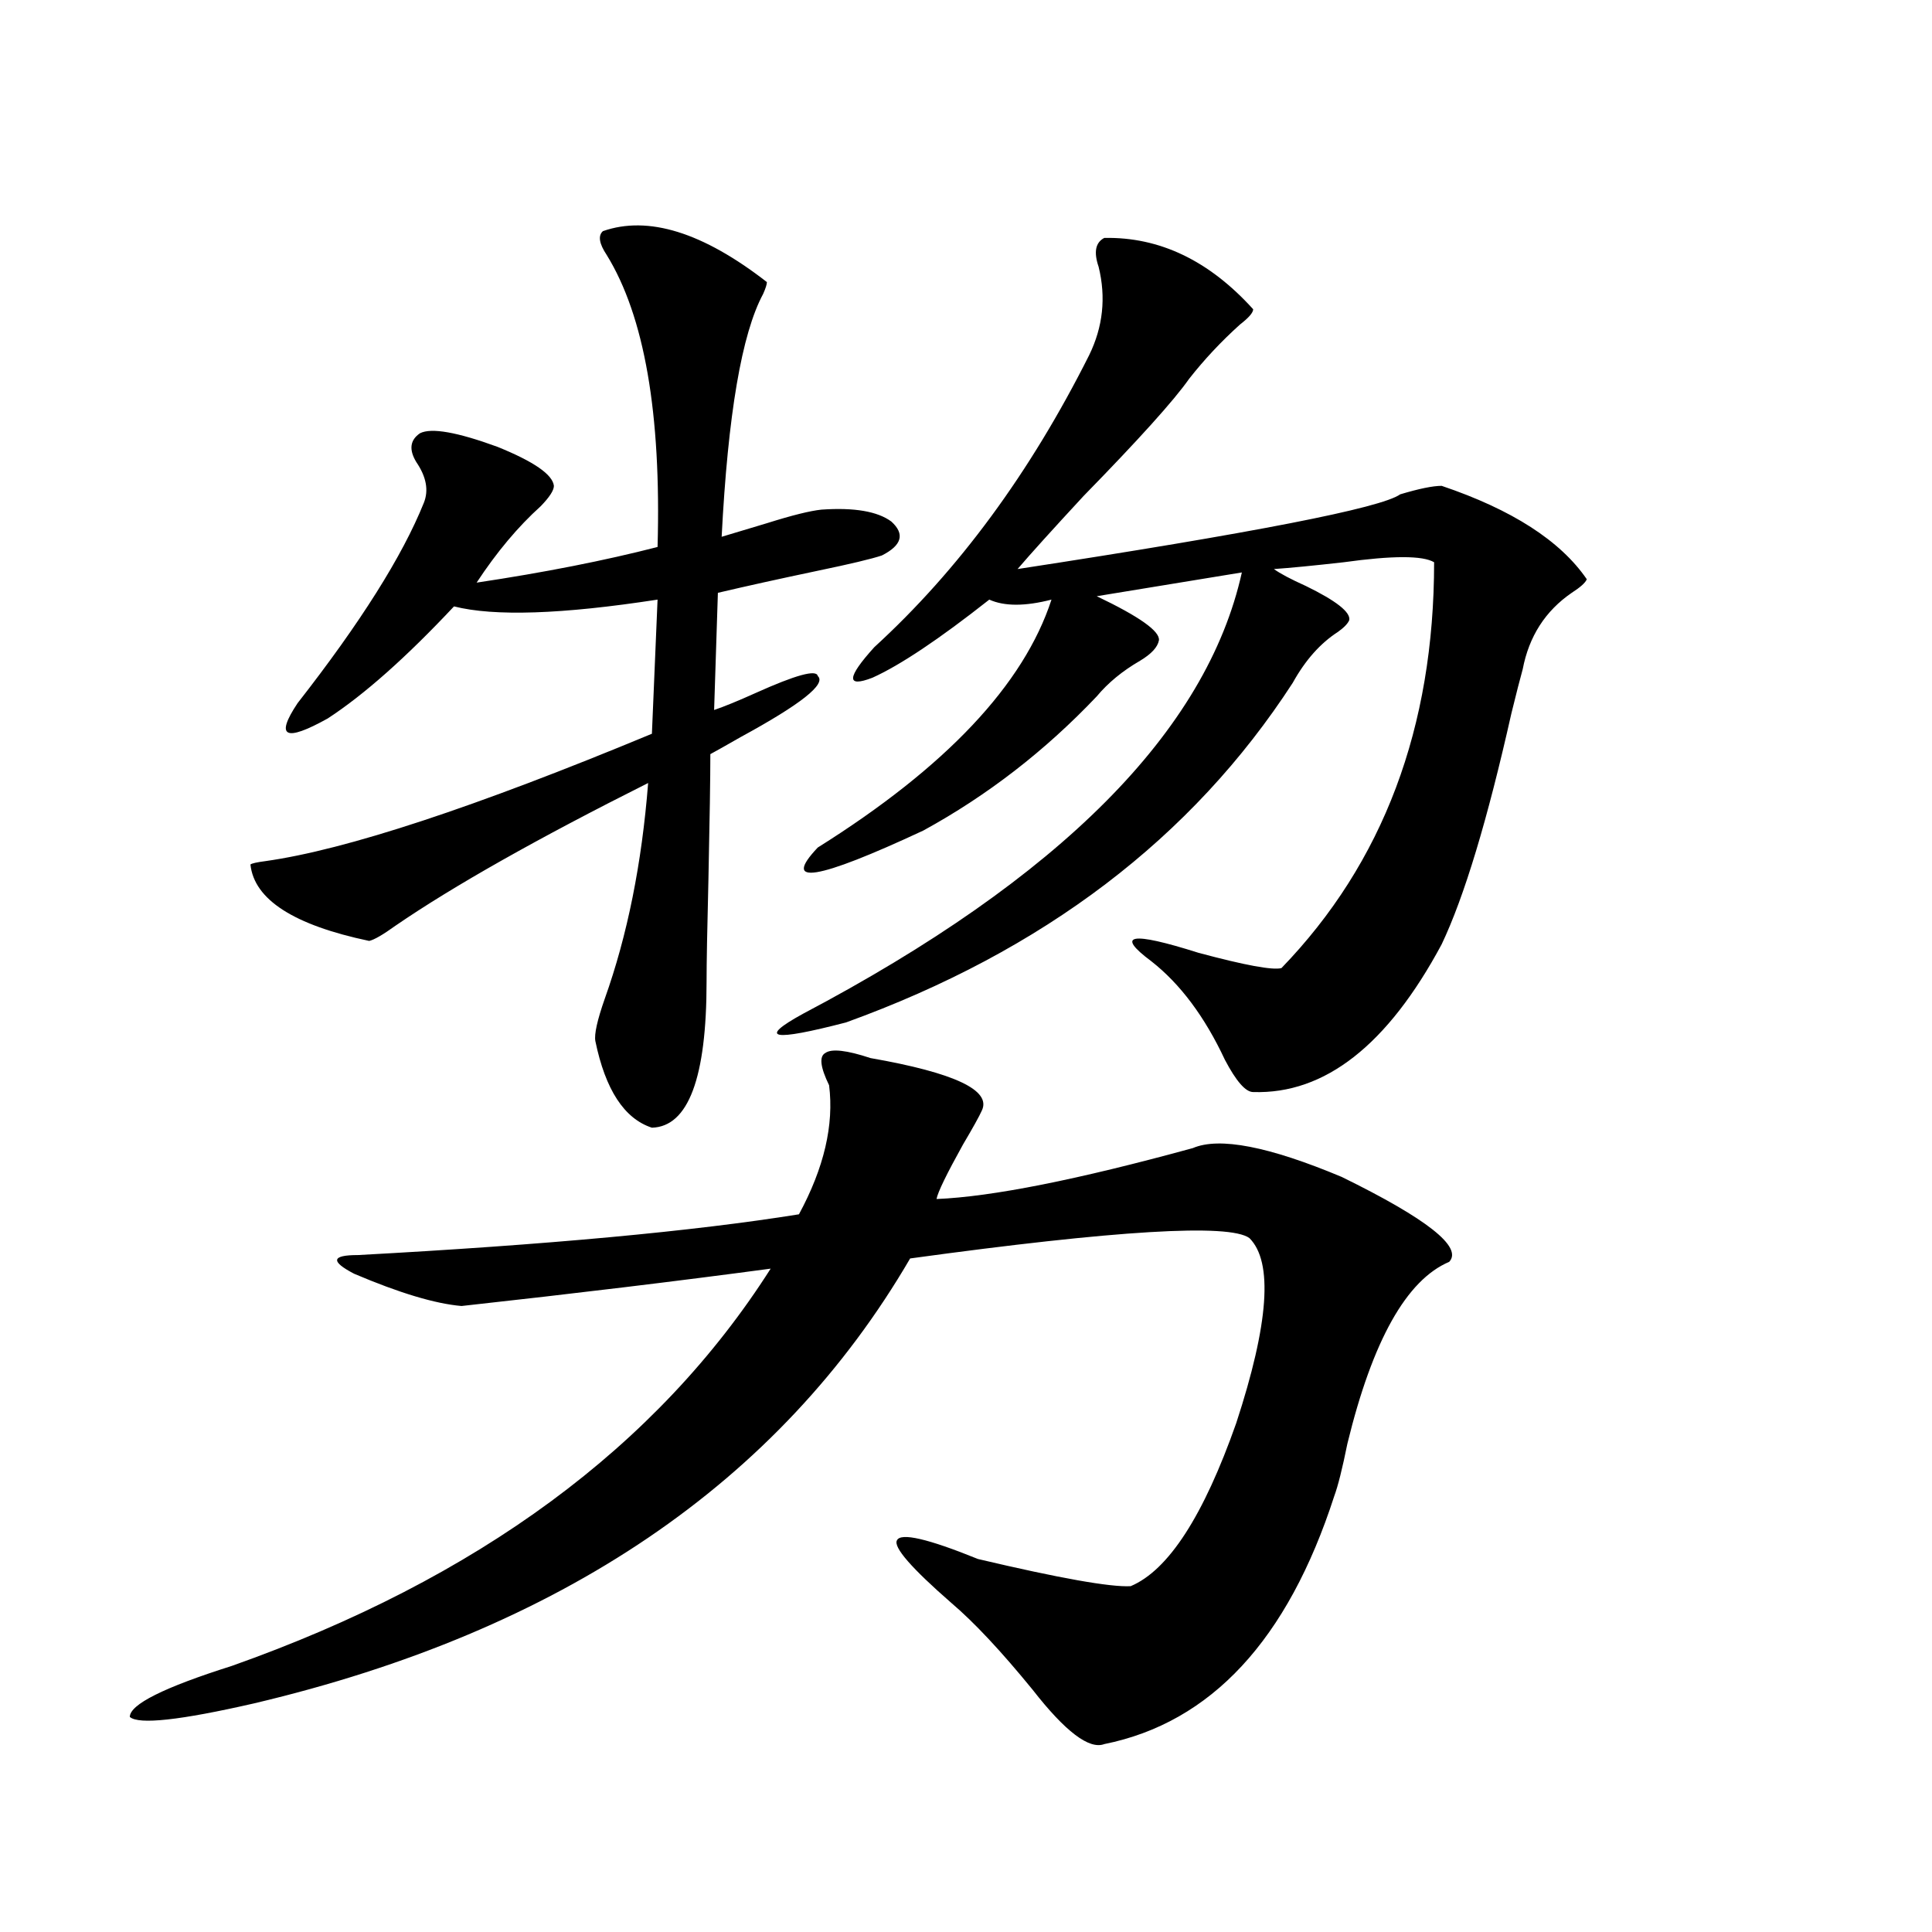
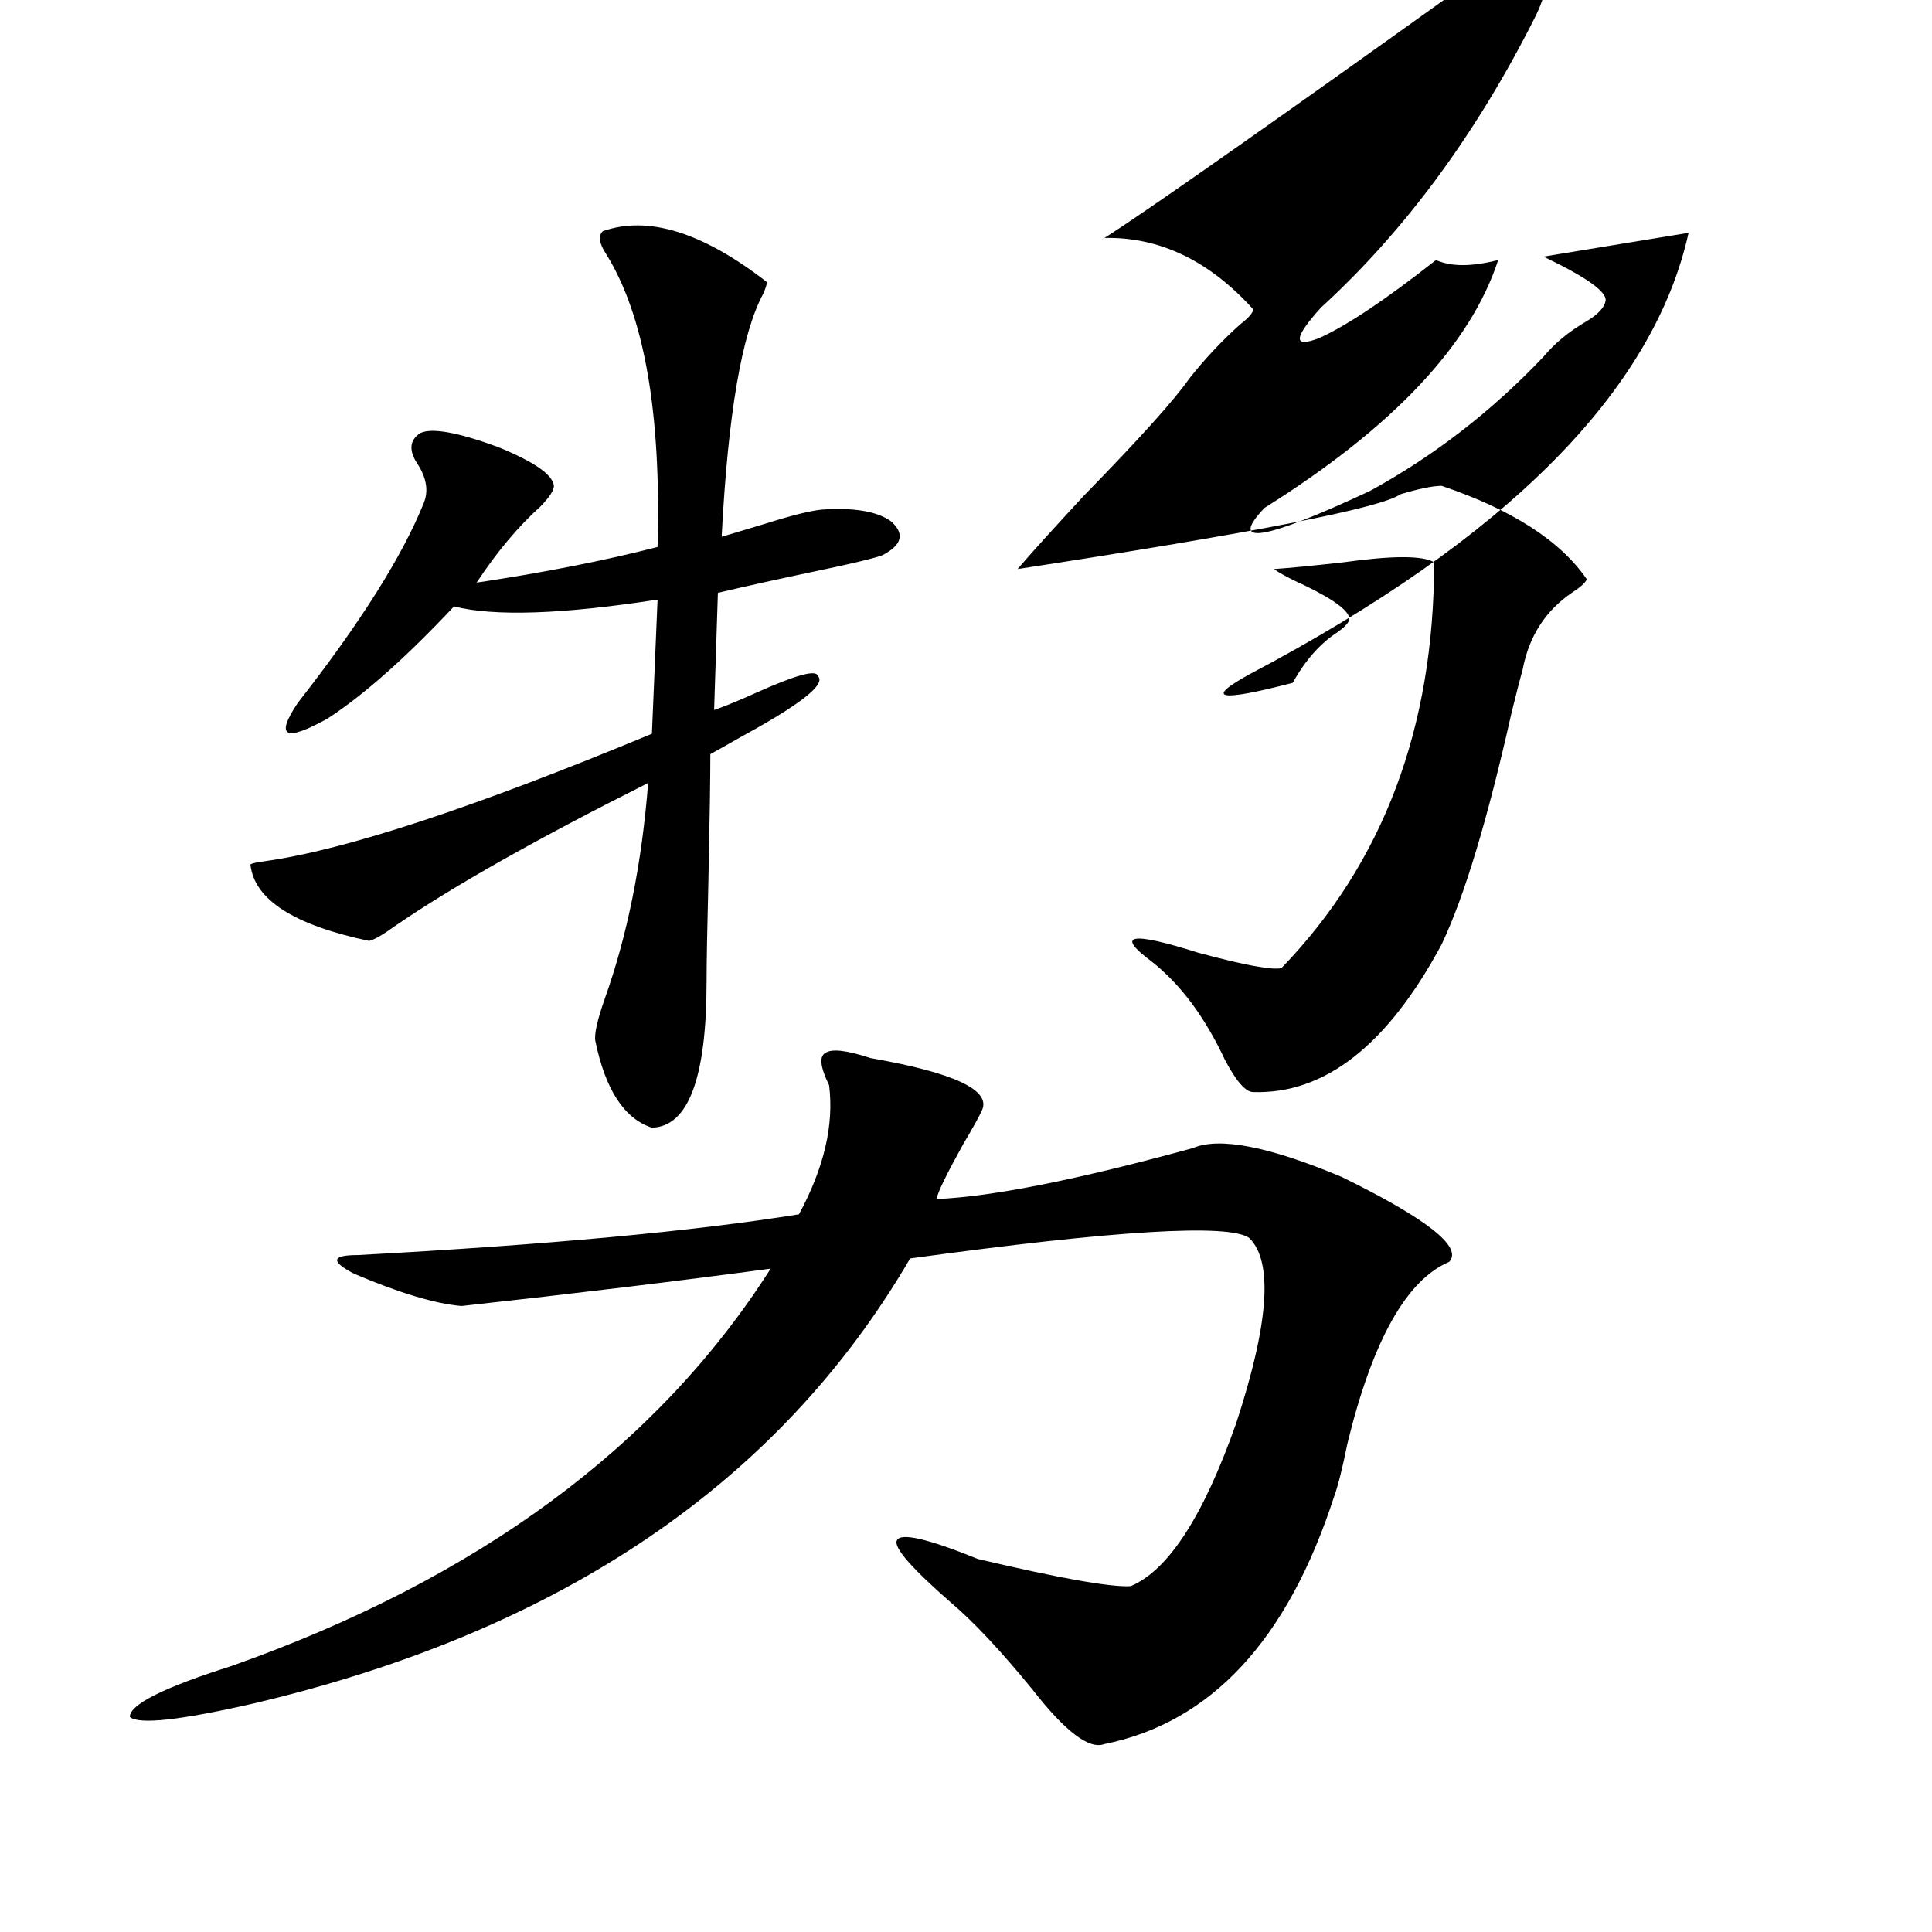
<svg xmlns="http://www.w3.org/2000/svg" version="1.1" id="图层_1" x="0px" y="0px" width="1000px" height="1000px" viewBox="0 0 1000 1000" enable-background="new 0 0 1000 1000" xml:space="preserve">
-   <path d="M450.599,547.664c43.566,7.622,62.758,16.699,57.56,27.246c-1.311,2.938-4.558,8.789-9.756,17.578  c-8.46,15.243-13.018,24.609-13.658,28.125c28.612-1.167,72.834-9.956,132.68-26.367c13.658-5.851,39.344-0.879,77.071,14.941  c44.222,21.685,62.758,36.337,55.608,43.945c-22.118,9.38-39.679,40.731-52.682,94.043c-2.606,12.896-4.878,21.973-6.829,27.246  c-24.069,74.405-63.748,117.183-119.021,128.32c-7.805,2.925-20.167-6.454-37.072-28.125c-16.265-19.927-30.243-34.868-41.95-44.824  c-20.822-18.155-30.243-29.004-28.292-32.52c1.951-4.093,15.93-0.879,41.95,9.668c42.271,9.97,68.611,14.64,79.022,14.063  c19.512-8.198,37.713-36.323,54.633-84.375c16.905-51.554,19.177-83.496,6.829-95.801c-10.411-7.608-68.946-4.093-175.605,10.547  c-67.65,116.016-180.818,192.769-339.504,230.273c-38.383,8.789-59.846,11.124-64.389,7.031c0-6.454,17.561-15.243,52.682-26.367  C247.342,817.2,340.357,748.646,398.893,656.648c-48.139,6.454-101.461,12.896-159.996,19.336  c-13.658-1.167-32.194-6.729-55.608-16.699c-12.362-6.44-11.707-9.668,1.951-9.668c97.559-5.273,173.654-12.305,228.287-21.094  c13.003-24.019,18.201-46.28,15.609-66.797c-4.558-9.366-5.213-14.941-1.951-16.699  C430.432,542.692,438.236,543.571,450.599,547.664z M312.065,119.637c23.414-8.198,51.706,0.591,84.876,26.367  c0,1.181-0.655,3.228-1.951,6.152c-11.066,20.517-18.216,62.402-21.463,125.684c5.854-1.758,13.658-4.093,23.414-7.031  c13.003-4.093,22.438-6.44,28.292-7.031c16.905-1.167,28.933,0.879,36.097,6.152c7.149,6.454,5.519,12.305-4.878,17.578  c-5.213,1.758-16.265,4.395-33.17,7.91c-19.512,4.106-36.752,7.91-51.706,11.426l-1.951,60.645  c5.198-1.758,12.348-4.683,21.463-8.789c20.808-9.366,31.539-12.305,32.194-8.789c4.543,4.106-8.78,14.653-39.999,31.641  c-7.164,4.106-12.362,7.031-15.609,8.789c0,12.305-0.335,33.7-0.976,64.16c-0.655,26.367-0.976,44.247-0.976,53.613  c0,49.81-9.436,75.009-28.292,75.586c-14.313-4.683-24.069-19.624-29.268-44.824c-0.655-3.516,0.976-10.835,4.878-21.973  c11.707-32.808,19.177-70.011,22.438-111.621c-57.239,28.716-100.82,53.325-130.729,73.828c-6.509,4.696-11.066,7.333-13.658,7.91  c-39.023-8.198-59.511-21.382-61.462-39.551c0.641-0.577,3.247-1.167,7.805-1.758c41.615-5.851,108.29-27.823,199.995-65.918  l2.927-69.434c-49.435,7.622-84.556,8.789-105.363,3.516c-24.725,26.367-46.508,45.703-65.364,58.008  c-22.118,12.305-27.316,9.668-15.609-7.91c32.515-41.597,54.298-76.163,65.364-103.711c2.592-6.44,1.296-13.472-3.902-21.094  c-3.902-6.44-3.262-11.426,1.951-14.941c5.854-2.925,19.177-0.577,39.999,7.031c18.856,7.622,28.612,14.364,29.268,20.215  c0,2.349-2.286,5.864-6.829,10.547c-11.707,10.547-22.773,23.73-33.17,39.551c35.121-5.273,66.34-11.426,93.656-18.457  c1.951-69.132-6.829-119.531-26.341-151.172C310.114,126.091,309.459,121.985,312.065,119.637z M571.571,123.152  c28.612-0.577,54.298,11.728,77.071,36.914c0,1.758-2.286,4.395-6.829,7.91c-9.756,8.789-18.536,18.169-26.341,28.125  c-7.805,11.138-26.021,31.353-54.633,60.645c-16.265,17.578-27.651,30.185-34.146,37.793  c122.269-18.745,188.288-31.641,198.044-38.672c9.756-2.925,16.905-4.395,21.463-4.395c36.417,12.305,61.462,28.427,75.12,48.34  c-0.655,1.758-3.262,4.106-7.805,7.031c-13.658,9.38-22.118,22.563-25.365,39.551c-1.311,4.696-3.262,12.305-5.854,22.852  c-12.362,55.083-24.39,94.922-36.097,119.531c-27.972,52.157-60.486,77.646-97.559,76.465c-3.902,0-8.78-5.562-14.634-16.699  c-10.411-22.261-23.094-39.249-38.048-50.977c-18.871-14.063-10.731-15.519,24.39-4.395c24.055,6.454,38.368,9.091,42.926,7.91  c52.682-54.492,79.022-124.503,79.022-210.059c-5.854-3.516-21.463-3.516-46.828,0c-15.609,1.758-27.651,2.938-36.097,3.516  c3.247,2.349,8.78,5.273,16.585,8.789c15.609,7.622,23.079,13.485,22.438,17.578c-0.655,1.758-2.606,3.817-5.854,6.152  c-9.115,5.864-16.92,14.653-23.414,26.367c-52.041,80.282-129.112,138.867-231.214,175.781c-38.383,9.97-45.853,8.501-22.438-4.395  c133.32-70.313,209.096-146.476,227.312-228.516l-75.12,12.305c22.104,10.547,32.835,18.169,32.194,22.852  c-0.655,3.516-3.902,7.031-9.756,10.547c-9.115,5.273-16.585,11.426-22.438,18.457c-26.676,28.125-56.584,51.278-89.754,69.434  c-55.288,25.79-73.504,28.716-54.633,8.789c66.34-41.597,106.659-84.375,120.973-128.32c-13.658,3.516-24.39,3.516-32.194,0  c-26.021,20.517-46.188,33.989-60.486,40.43c-13.658,5.273-13.338,0,0.976-15.82c43.566-39.839,80.639-90.226,111.217-151.172  c7.149-14.64,8.78-29.883,4.878-45.703C566.038,130.485,567.014,125.501,571.571,123.152z" />
+   <path d="M450.599,547.664c43.566,7.622,62.758,16.699,57.56,27.246c-1.311,2.938-4.558,8.789-9.756,17.578  c-8.46,15.243-13.018,24.609-13.658,28.125c28.612-1.167,72.834-9.956,132.68-26.367c13.658-5.851,39.344-0.879,77.071,14.941  c44.222,21.685,62.758,36.337,55.608,43.945c-22.118,9.38-39.679,40.731-52.682,94.043c-2.606,12.896-4.878,21.973-6.829,27.246  c-24.069,74.405-63.748,117.183-119.021,128.32c-7.805,2.925-20.167-6.454-37.072-28.125c-16.265-19.927-30.243-34.868-41.95-44.824  c-20.822-18.155-30.243-29.004-28.292-32.52c1.951-4.093,15.93-0.879,41.95,9.668c42.271,9.97,68.611,14.64,79.022,14.063  c19.512-8.198,37.713-36.323,54.633-84.375c16.905-51.554,19.177-83.496,6.829-95.801c-10.411-7.608-68.946-4.093-175.605,10.547  c-67.65,116.016-180.818,192.769-339.504,230.273c-38.383,8.789-59.846,11.124-64.389,7.031c0-6.454,17.561-15.243,52.682-26.367  C247.342,817.2,340.357,748.646,398.893,656.648c-48.139,6.454-101.461,12.896-159.996,19.336  c-13.658-1.167-32.194-6.729-55.608-16.699c-12.362-6.44-11.707-9.668,1.951-9.668c97.559-5.273,173.654-12.305,228.287-21.094  c13.003-24.019,18.201-46.28,15.609-66.797c-4.558-9.366-5.213-14.941-1.951-16.699  C430.432,542.692,438.236,543.571,450.599,547.664z M312.065,119.637c23.414-8.198,51.706,0.591,84.876,26.367  c0,1.181-0.655,3.228-1.951,6.152c-11.066,20.517-18.216,62.402-21.463,125.684c5.854-1.758,13.658-4.093,23.414-7.031  c13.003-4.093,22.438-6.44,28.292-7.031c16.905-1.167,28.933,0.879,36.097,6.152c7.149,6.454,5.519,12.305-4.878,17.578  c-5.213,1.758-16.265,4.395-33.17,7.91c-19.512,4.106-36.752,7.91-51.706,11.426l-1.951,60.645  c5.198-1.758,12.348-4.683,21.463-8.789c20.808-9.366,31.539-12.305,32.194-8.789c4.543,4.106-8.78,14.653-39.999,31.641  c-7.164,4.106-12.362,7.031-15.609,8.789c0,12.305-0.335,33.7-0.976,64.16c-0.655,26.367-0.976,44.247-0.976,53.613  c0,49.81-9.436,75.009-28.292,75.586c-14.313-4.683-24.069-19.624-29.268-44.824c-0.655-3.516,0.976-10.835,4.878-21.973  c11.707-32.808,19.177-70.011,22.438-111.621c-57.239,28.716-100.82,53.325-130.729,73.828c-6.509,4.696-11.066,7.333-13.658,7.91  c-39.023-8.198-59.511-21.382-61.462-39.551c0.641-0.577,3.247-1.167,7.805-1.758c41.615-5.851,108.29-27.823,199.995-65.918  l2.927-69.434c-49.435,7.622-84.556,8.789-105.363,3.516c-24.725,26.367-46.508,45.703-65.364,58.008  c-22.118,12.305-27.316,9.668-15.609-7.91c32.515-41.597,54.298-76.163,65.364-103.711c2.592-6.44,1.296-13.472-3.902-21.094  c-3.902-6.44-3.262-11.426,1.951-14.941c5.854-2.925,19.177-0.577,39.999,7.031c18.856,7.622,28.612,14.364,29.268,20.215  c0,2.349-2.286,5.864-6.829,10.547c-11.707,10.547-22.773,23.73-33.17,39.551c35.121-5.273,66.34-11.426,93.656-18.457  c1.951-69.132-6.829-119.531-26.341-151.172C310.114,126.091,309.459,121.985,312.065,119.637z M571.571,123.152  c28.612-0.577,54.298,11.728,77.071,36.914c0,1.758-2.286,4.395-6.829,7.91c-9.756,8.789-18.536,18.169-26.341,28.125  c-7.805,11.138-26.021,31.353-54.633,60.645c-16.265,17.578-27.651,30.185-34.146,37.793  c122.269-18.745,188.288-31.641,198.044-38.672c9.756-2.925,16.905-4.395,21.463-4.395c36.417,12.305,61.462,28.427,75.12,48.34  c-0.655,1.758-3.262,4.106-7.805,7.031c-13.658,9.38-22.118,22.563-25.365,39.551c-1.311,4.696-3.262,12.305-5.854,22.852  c-12.362,55.083-24.39,94.922-36.097,119.531c-27.972,52.157-60.486,77.646-97.559,76.465c-3.902,0-8.78-5.562-14.634-16.699  c-10.411-22.261-23.094-39.249-38.048-50.977c-18.871-14.063-10.731-15.519,24.39-4.395c24.055,6.454,38.368,9.091,42.926,7.91  c52.682-54.492,79.022-124.503,79.022-210.059c-5.854-3.516-21.463-3.516-46.828,0c-15.609,1.758-27.651,2.938-36.097,3.516  c3.247,2.349,8.78,5.273,16.585,8.789c15.609,7.622,23.079,13.485,22.438,17.578c-0.655,1.758-2.606,3.817-5.854,6.152  c-9.115,5.864-16.92,14.653-23.414,26.367c-38.383,9.97-45.853,8.501-22.438-4.395  c133.32-70.313,209.096-146.476,227.312-228.516l-75.12,12.305c22.104,10.547,32.835,18.169,32.194,22.852  c-0.655,3.516-3.902,7.031-9.756,10.547c-9.115,5.273-16.585,11.426-22.438,18.457c-26.676,28.125-56.584,51.278-89.754,69.434  c-55.288,25.79-73.504,28.716-54.633,8.789c66.34-41.597,106.659-84.375,120.973-128.32c-13.658,3.516-24.39,3.516-32.194,0  c-26.021,20.517-46.188,33.989-60.486,40.43c-13.658,5.273-13.338,0,0.976-15.82c43.566-39.839,80.639-90.226,111.217-151.172  c7.149-14.64,8.78-29.883,4.878-45.703C566.038,130.485,567.014,125.501,571.571,123.152z" />
</svg>